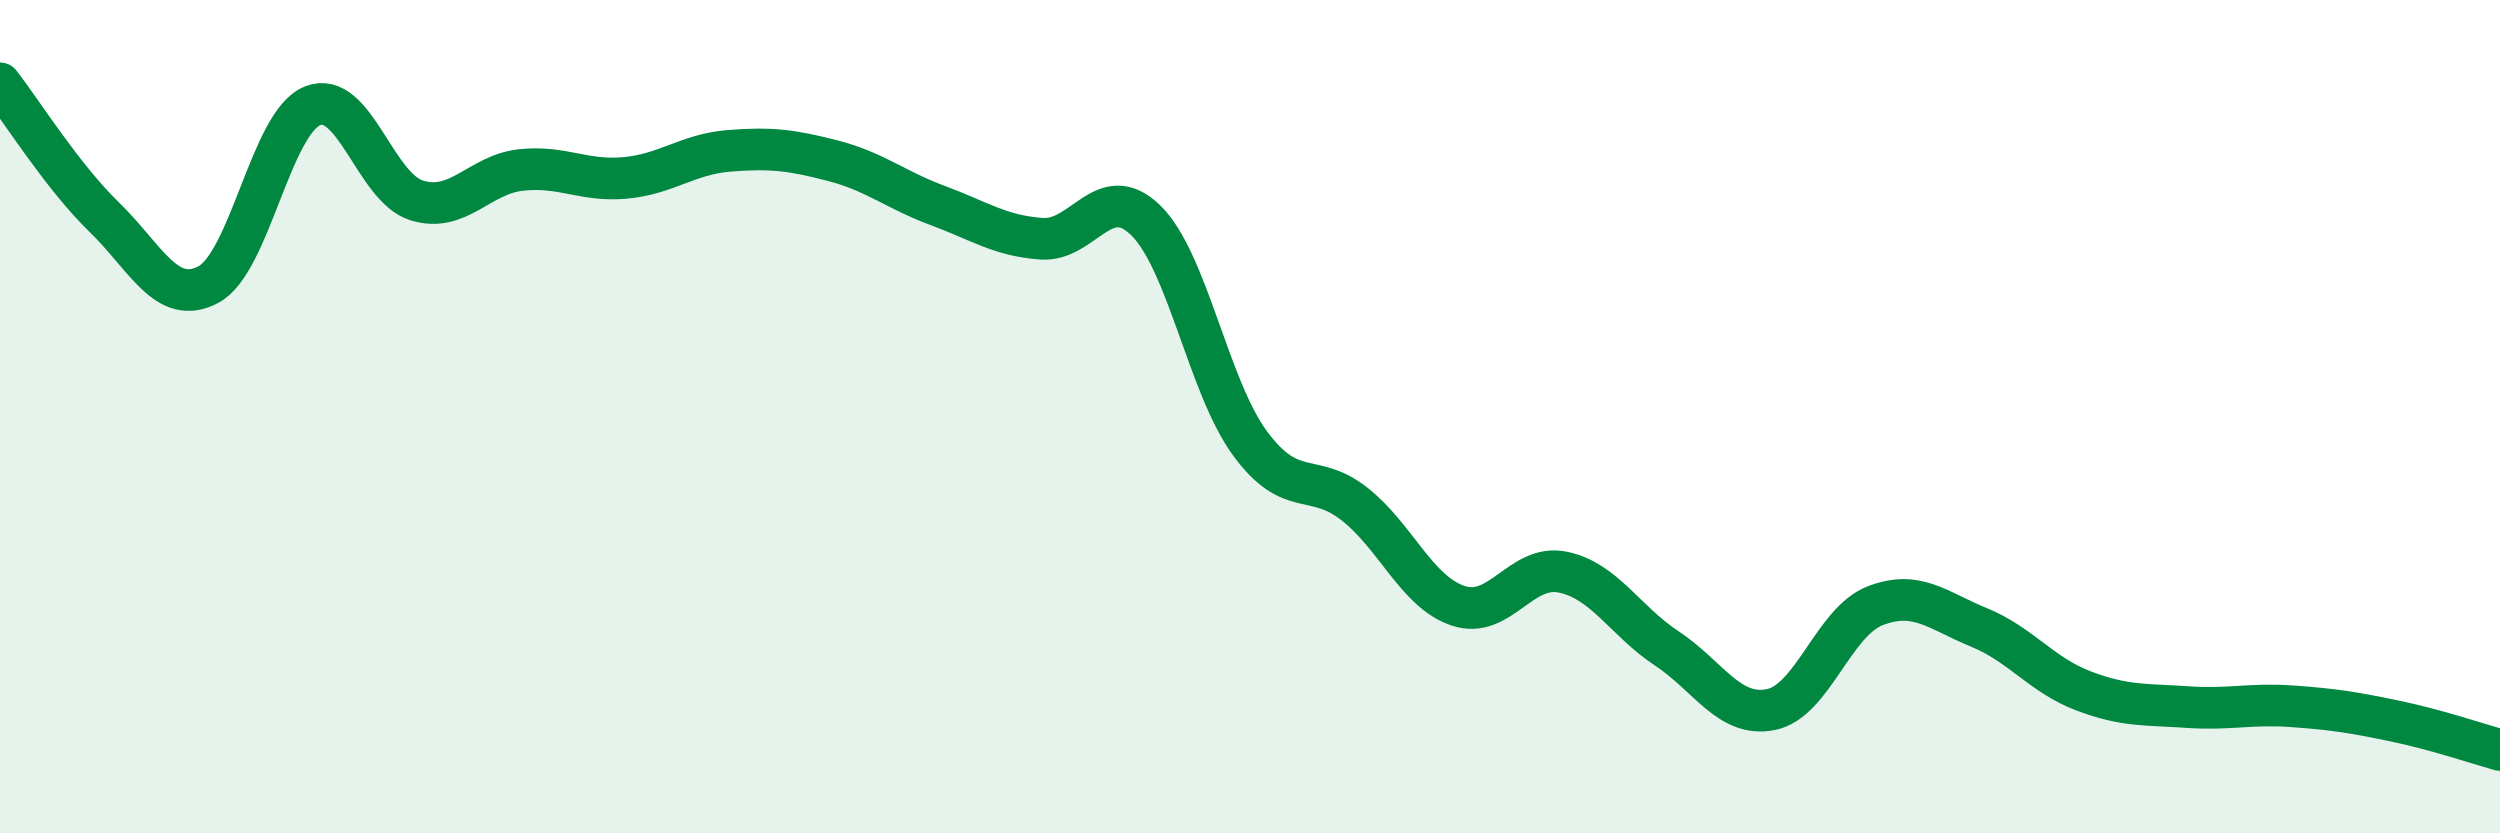
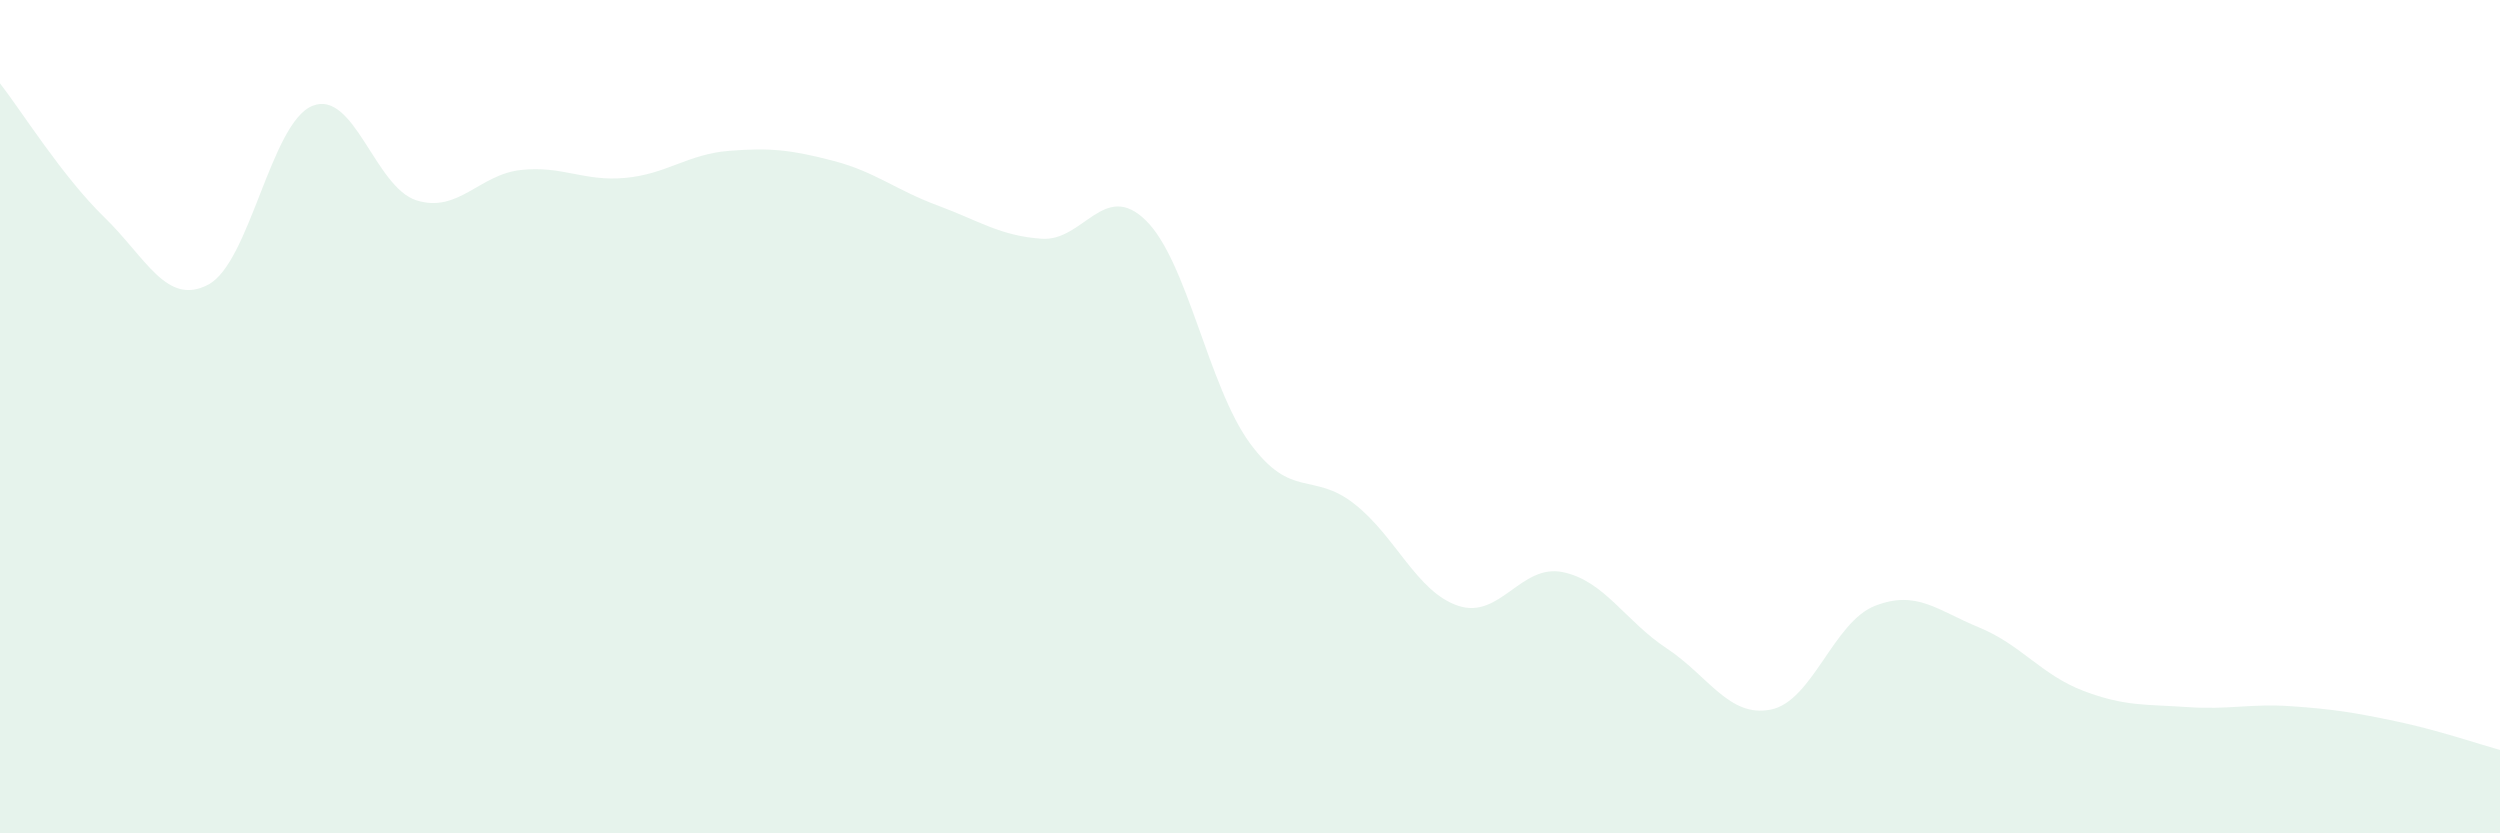
<svg xmlns="http://www.w3.org/2000/svg" width="60" height="20" viewBox="0 0 60 20">
  <path d="M 0,2 C 0.5,2.64 1.5,4.24 2.5,5.21 C 3.5,6.18 4,7.36 5,6.83 C 6,6.3 6.5,2.94 7.5,2.54 C 8.5,2.14 9,4.5 10,4.81 C 11,5.12 11.5,4.19 12.5,4.08 C 13.5,3.97 14,4.36 15,4.27 C 16,4.18 16.5,3.7 17.5,3.62 C 18.5,3.54 19,3.6 20,3.86 C 21,4.12 21.5,4.56 22.5,4.93 C 23.5,5.3 24,5.66 25,5.73 C 26,5.8 26.5,4.31 27.5,5.29 C 28.5,6.27 29,9.28 30,10.64 C 31,12 31.5,11.31 32.5,12.09 C 33.5,12.87 34,14.21 35,14.54 C 36,14.87 36.5,13.53 37.5,13.73 C 38.5,13.93 39,14.9 40,15.56 C 41,16.22 41.5,17.23 42.5,17.03 C 43.5,16.83 44,14.93 45,14.54 C 46,14.15 46.5,14.65 47.5,15.06 C 48.5,15.47 49,16.2 50,16.58 C 51,16.96 51.5,16.9 52.5,16.97 C 53.5,17.04 54,16.88 55,16.95 C 56,17.02 56.5,17.1 57.5,17.31 C 58.5,17.52 59.5,17.86 60,18L60 20L0 20Z" fill="#008740" opacity="0.1" stroke-linecap="round" stroke-linejoin="round" />
-   <path d="M 0,2 C 0.5,2.64 1.5,4.24 2.5,5.21 C 3.5,6.18 4,7.36 5,6.83 C 6,6.3 6.5,2.94 7.5,2.54 C 8.5,2.14 9,4.5 10,4.81 C 11,5.12 11.5,4.19 12.5,4.08 C 13.5,3.97 14,4.36 15,4.27 C 16,4.18 16.5,3.7 17.5,3.62 C 18.5,3.54 19,3.6 20,3.86 C 21,4.12 21.5,4.56 22.5,4.93 C 23.5,5.3 24,5.66 25,5.73 C 26,5.8 26.5,4.31 27.5,5.29 C 28.5,6.27 29,9.28 30,10.64 C 31,12 31.5,11.31 32.5,12.09 C 33.5,12.87 34,14.21 35,14.54 C 36,14.87 36.5,13.53 37.5,13.73 C 38.5,13.93 39,14.9 40,15.56 C 41,16.22 41.5,17.23 42.5,17.03 C 43.5,16.83 44,14.93 45,14.54 C 46,14.15 46.5,14.65 47.5,15.06 C 48.5,15.47 49,16.2 50,16.58 C 51,16.96 51.5,16.9 52.5,16.97 C 53.5,17.04 54,16.88 55,16.95 C 56,17.02 56.5,17.1 57.5,17.31 C 58.5,17.52 59.5,17.86 60,18" stroke="#008740" stroke-width="1" fill="none" stroke-linecap="round" stroke-linejoin="round" />
</svg>